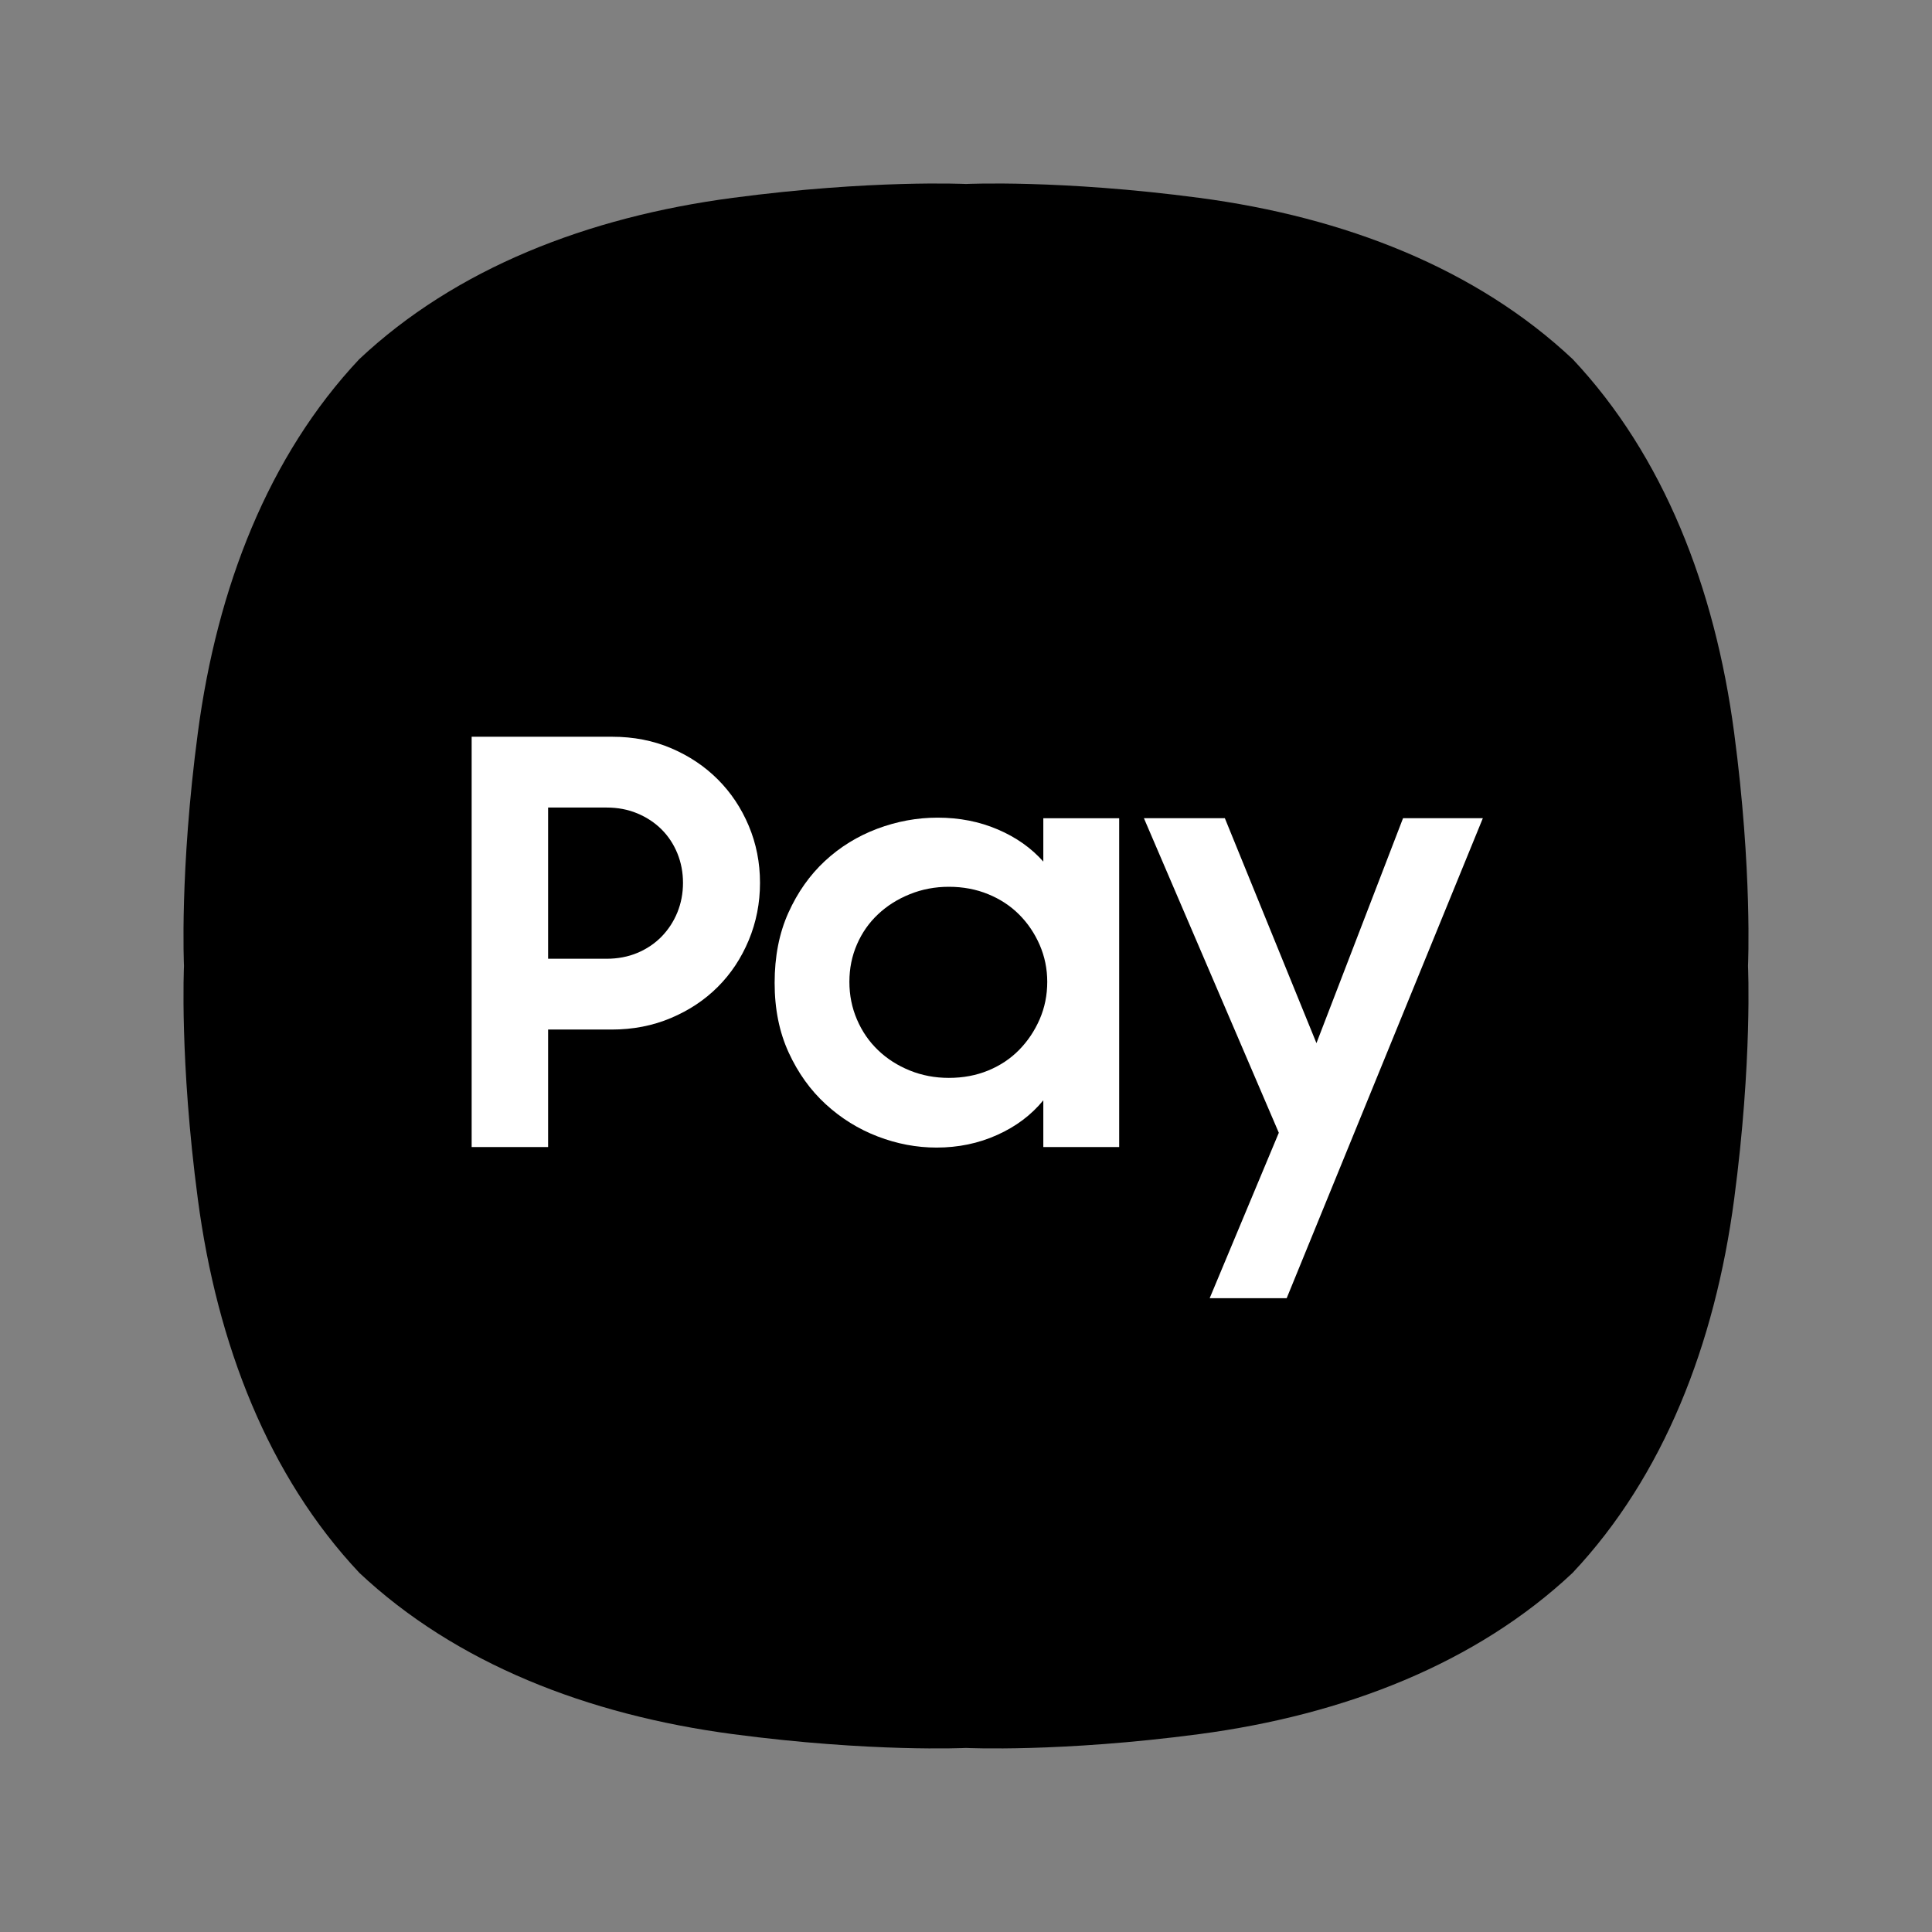
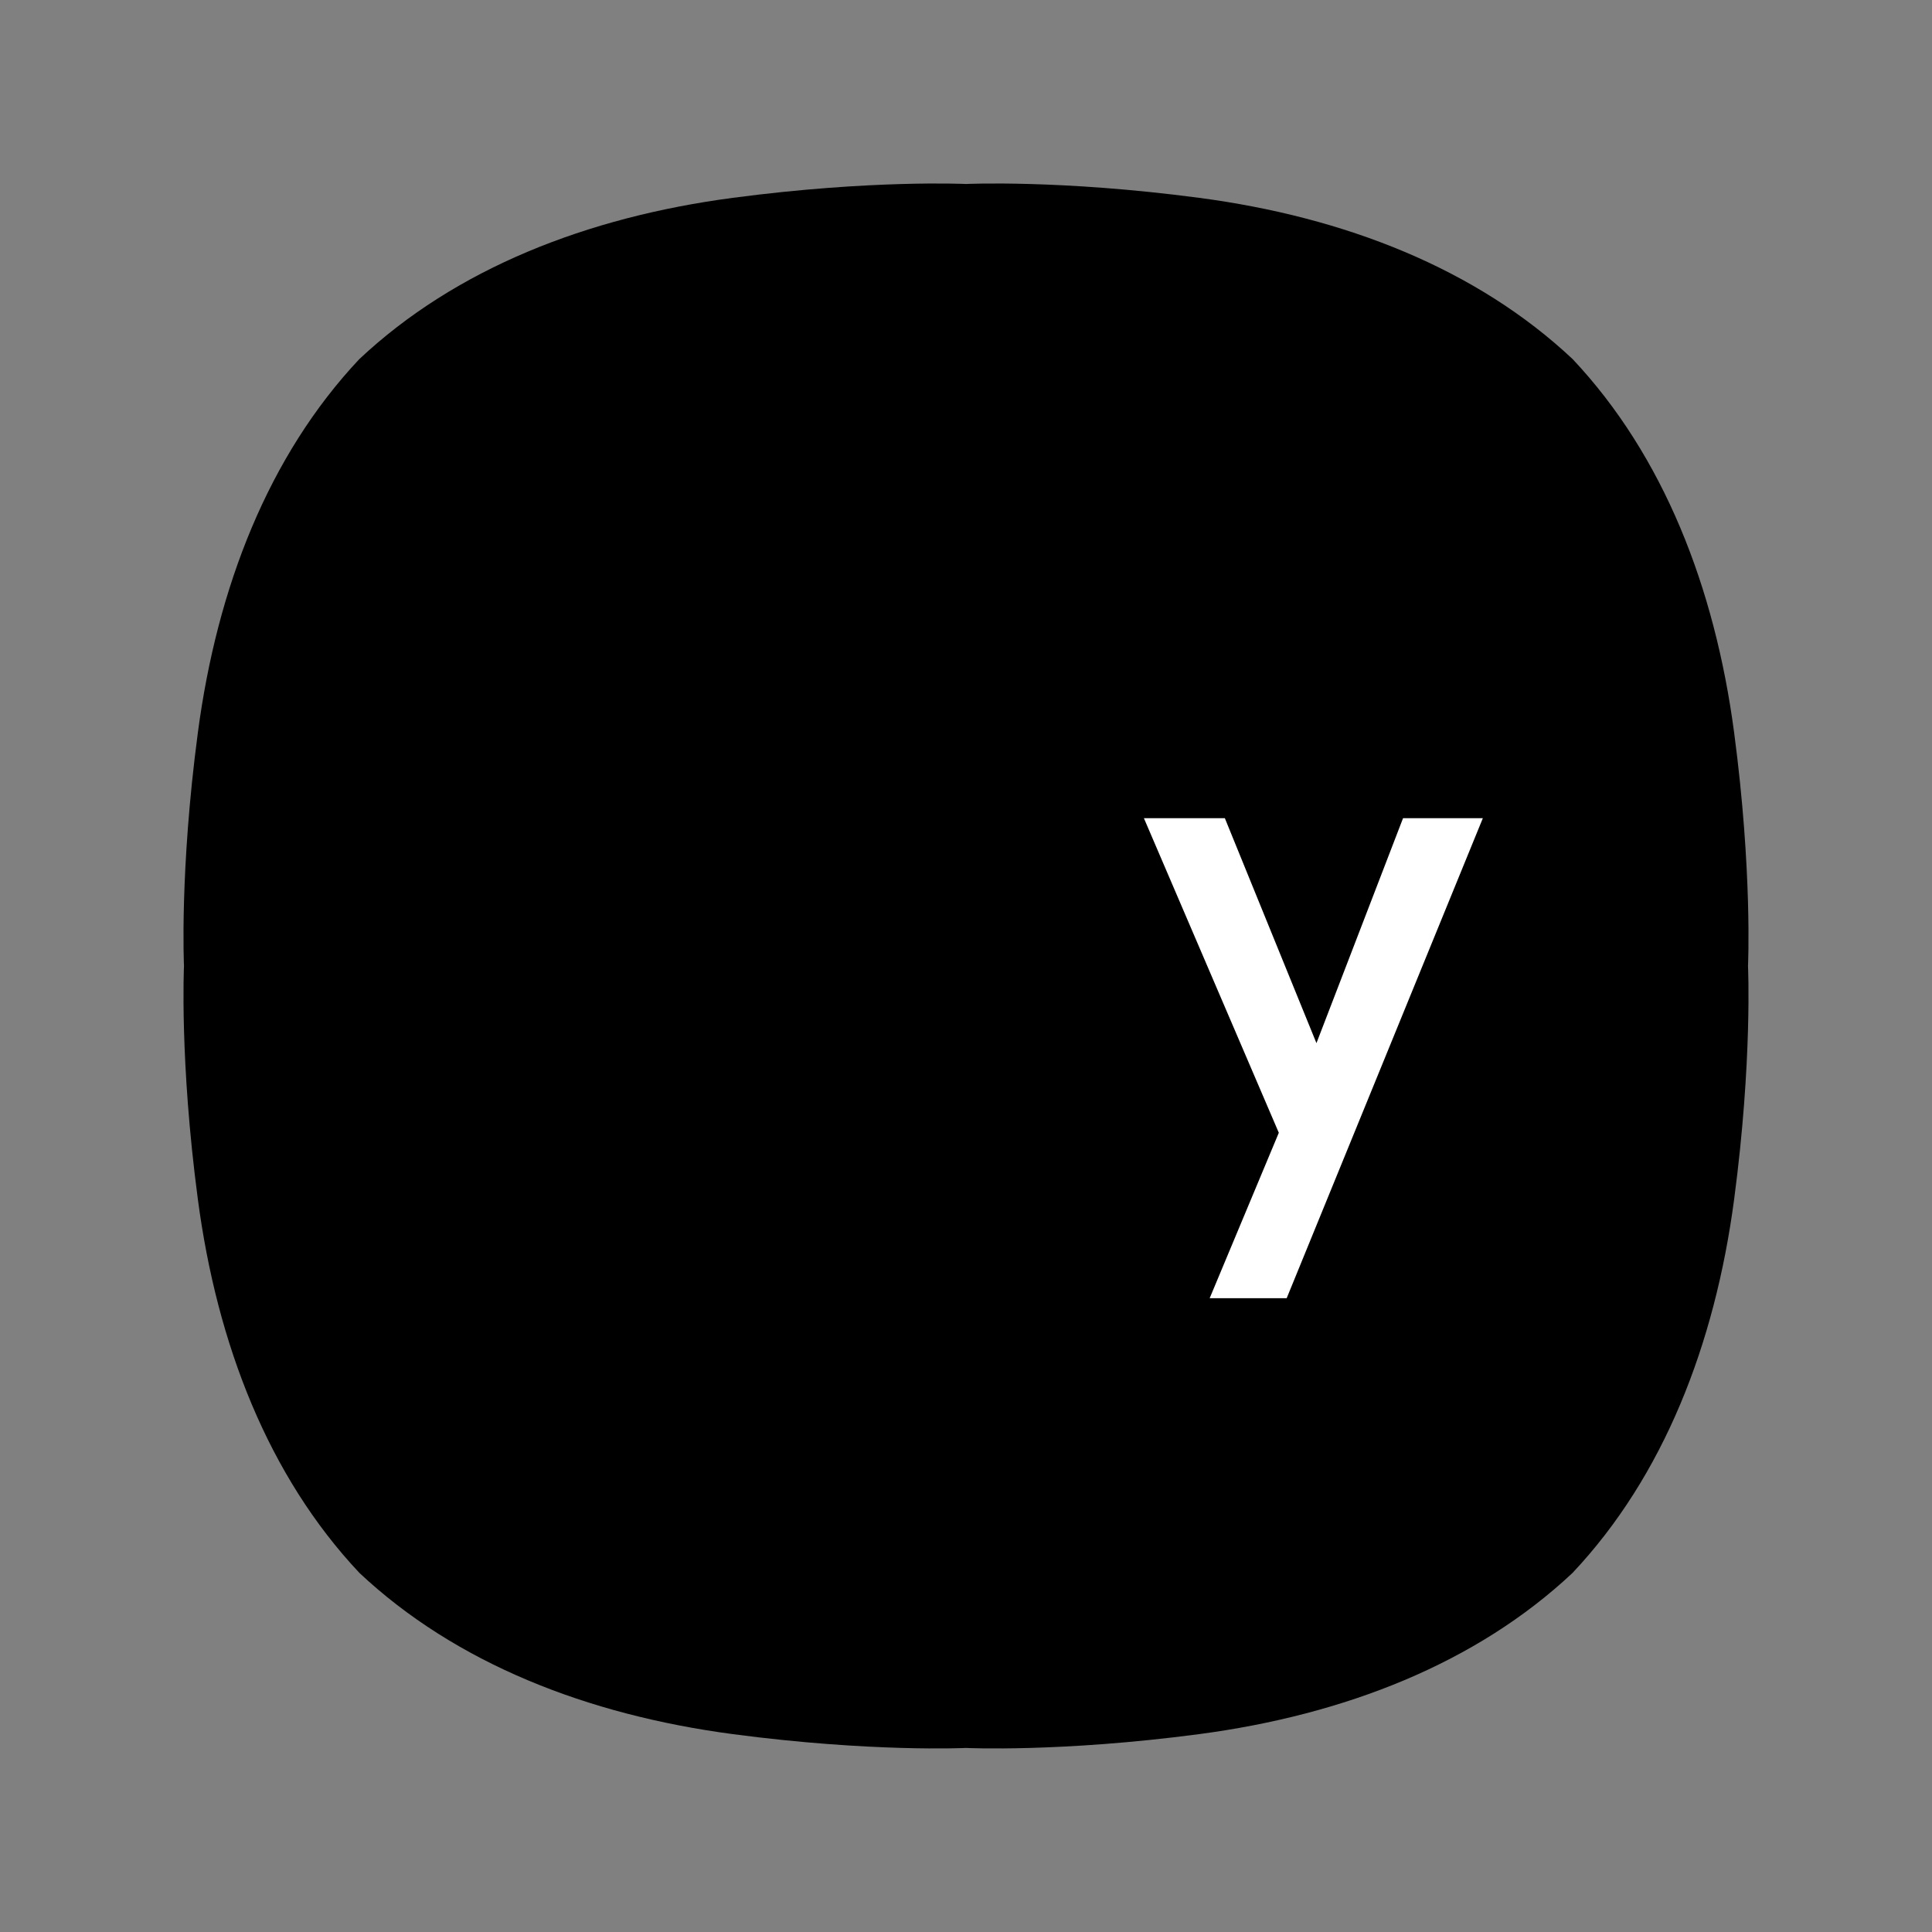
<svg xmlns="http://www.w3.org/2000/svg" width="56" height="56" viewBox="0 0 56 56" fill="none">
  <rect x="0" y="0" width="56" height="56" fill="#808080" stroke="none" />
  <path d="M50.265 21.237C49.707 17.025 48.216 13.208 45.587 10.412H45.587C42.792 7.783 38.974 6.292 34.762 5.735C30.739 5.202 28 5.333 28 5.333C28 5.333 25.26 5.202 21.237 5.735C17.025 6.292 13.208 7.783 10.412 10.412C7.784 13.208 6.292 17.025 5.735 21.237C5.201 25.259 5.333 27.999 5.333 27.999C5.333 27.999 5.201 30.738 5.735 34.761C6.292 38.973 7.784 42.79 10.412 45.585L10.412 45.586C13.208 48.214 17.025 49.705 21.237 50.264C25.26 50.797 28 50.665 28 50.665C28 50.665 30.739 50.797 34.762 50.264C38.974 49.705 42.792 48.214 45.587 45.586L45.587 45.585C48.216 42.79 49.707 38.973 50.265 34.761C50.798 30.738 50.667 27.999 50.667 27.999C50.667 27.999 50.798 25.259 50.265 21.237Z" fill="black" />
-   <path d="M13.671 21.355H17.744C18.363 21.355 18.933 21.466 19.455 21.688C19.976 21.911 20.427 22.212 20.807 22.593C21.187 22.973 21.486 23.421 21.703 23.937C21.92 24.453 22.029 25.004 22.029 25.59C22.029 26.177 21.92 26.731 21.703 27.252C21.486 27.773 21.187 28.224 20.807 28.604C20.427 28.985 19.973 29.286 19.447 29.508C18.92 29.731 18.347 29.842 17.728 29.842H15.887V33.247H13.671V21.355ZM15.887 23.407V27.79H17.581C17.907 27.79 18.206 27.733 18.477 27.619C18.748 27.505 18.982 27.347 19.178 27.146C19.373 26.945 19.525 26.712 19.634 26.446C19.742 26.18 19.797 25.895 19.797 25.59C19.797 25.286 19.742 25.001 19.634 24.735C19.525 24.469 19.373 24.238 19.178 24.043C18.982 23.847 18.748 23.692 18.477 23.578C18.206 23.464 17.907 23.407 17.581 23.407H15.887Z" fill="white" />
-   <path d="M27.145 33.263C26.569 33.263 26.002 33.156 25.443 32.942C24.883 32.727 24.381 32.416 23.935 32.007C23.49 31.599 23.131 31.099 22.86 30.508C22.588 29.916 22.453 29.244 22.453 28.49C22.453 27.726 22.585 27.048 22.852 26.456C23.118 25.865 23.471 25.365 23.911 24.956C24.351 24.548 24.856 24.237 25.426 24.022C25.996 23.808 26.58 23.7 27.177 23.7C27.807 23.7 28.389 23.814 28.921 24.042C29.453 24.27 29.893 24.58 30.241 24.974V23.717H32.44V33.247H30.241V31.893C29.893 32.318 29.448 32.654 28.904 32.897C28.361 33.142 27.775 33.263 27.145 33.263ZM27.503 31.243C27.916 31.243 28.296 31.172 28.644 31.029C28.991 30.886 29.29 30.687 29.54 30.432C29.79 30.177 29.988 29.881 30.135 29.545C30.281 29.208 30.355 28.846 30.355 28.459C30.355 28.081 30.281 27.724 30.135 27.387C29.988 27.051 29.79 26.758 29.54 26.508C29.29 26.258 28.991 26.061 28.644 25.919C28.296 25.776 27.916 25.704 27.503 25.704C27.101 25.704 26.724 25.776 26.371 25.919C26.018 26.061 25.711 26.255 25.451 26.5C25.19 26.745 24.986 27.035 24.84 27.372C24.693 27.709 24.62 28.071 24.62 28.459C24.62 28.846 24.693 29.211 24.84 29.552C24.986 29.894 25.19 30.19 25.451 30.44C25.711 30.69 26.018 30.886 26.371 31.029C26.724 31.172 27.101 31.243 27.503 31.243Z" fill="white" />
  <path d="M37.067 32.834L33.157 23.716H35.503L38.158 30.236L40.668 23.716H42.981L37.295 37.629H35.063L37.067 32.834Z" fill="white" />
</svg>